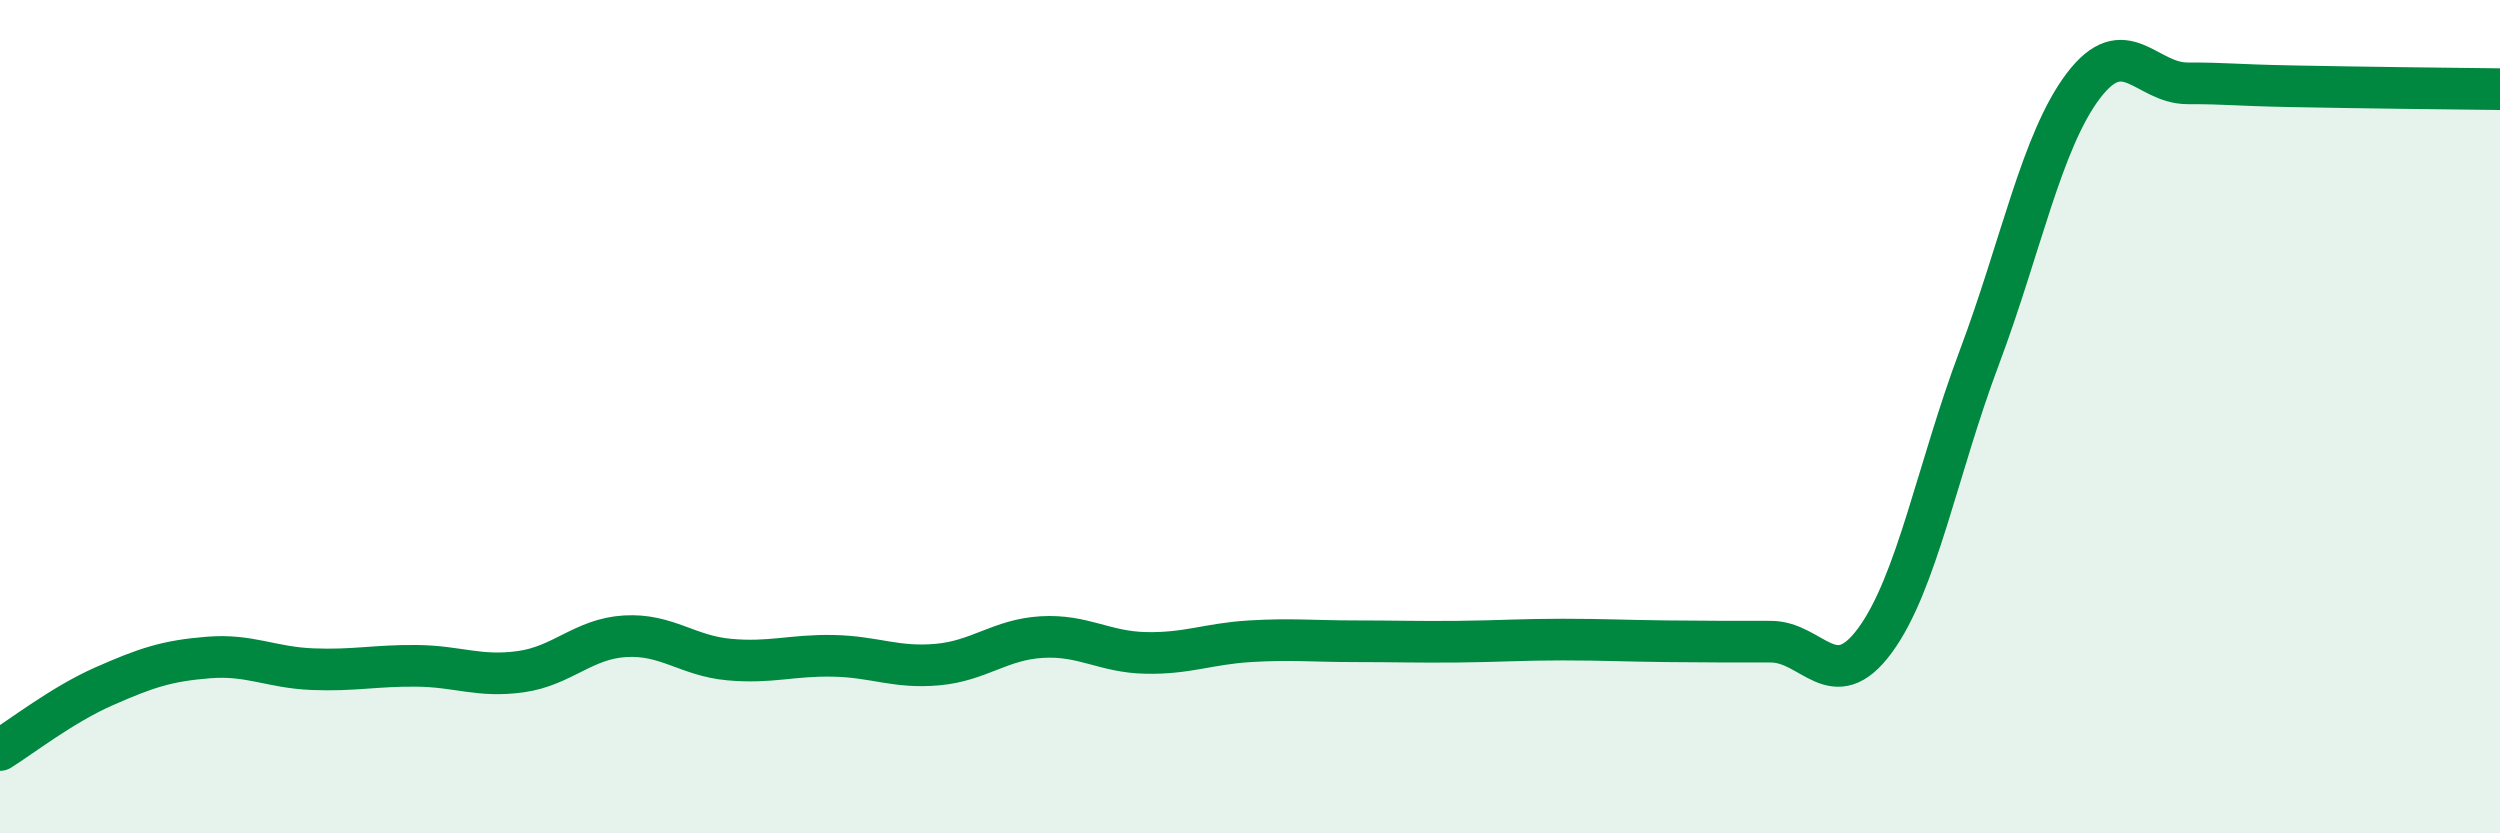
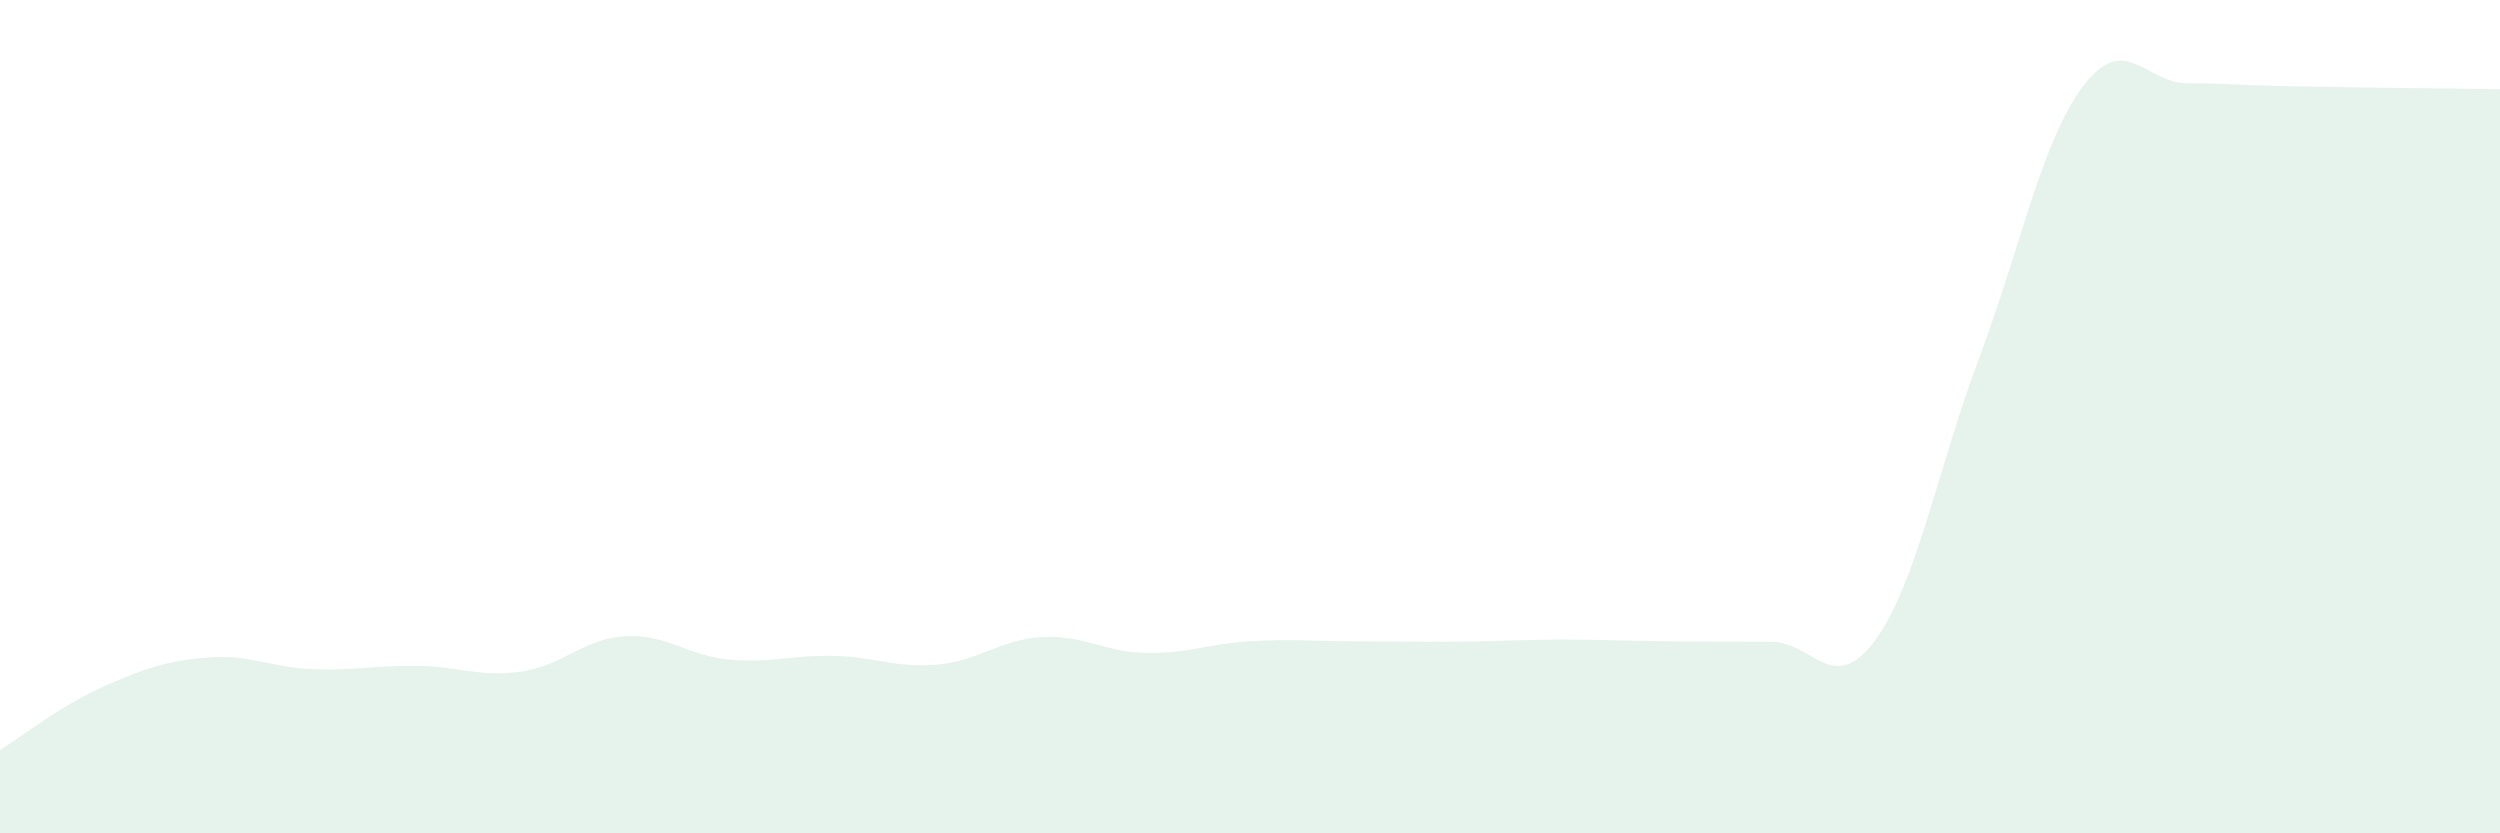
<svg xmlns="http://www.w3.org/2000/svg" width="60" height="20" viewBox="0 0 60 20">
  <path d="M 0,18 C 0.5,17.69 1.5,16.91 2.5,16.47 C 3.5,16.03 4,15.86 5,15.78 C 6,15.7 6.5,16.02 7.5,16.06 C 8.5,16.1 9,15.97 10,15.98 C 11,15.99 11.5,16.26 12.5,16.12 C 13.5,15.98 14,15.33 15,15.27 C 16,15.21 16.5,15.74 17.5,15.83 C 18.5,15.92 19,15.72 20,15.74 C 21,15.76 21.5,16.04 22.5,15.95 C 23.5,15.86 24,15.35 25,15.29 C 26,15.23 26.5,15.65 27.5,15.67 C 28.5,15.69 29,15.45 30,15.39 C 31,15.33 31.5,15.39 32.5,15.39 C 33.5,15.39 34,15.41 35,15.4 C 36,15.39 36.5,15.35 37.5,15.35 C 38.5,15.35 39,15.38 40,15.39 C 41,15.4 41.5,15.4 42.5,15.4 C 43.5,15.4 44,16.73 45,15.37 C 46,14.01 46.5,11.25 47.5,8.59 C 48.5,5.93 49,3.38 50,2.06 C 51,0.74 51.5,2 52.5,2 C 53.5,2 53.5,2.04 55,2.07 C 56.5,2.1 59,2.13 60,2.14L60 20L0 20Z" fill="#008740" opacity="0.1" stroke-linecap="round" stroke-linejoin="round" />
-   <path d="M 0,18 C 0.5,17.69 1.5,16.91 2.5,16.47 C 3.5,16.03 4,15.86 5,15.78 C 6,15.7 6.5,16.02 7.5,16.06 C 8.5,16.1 9,15.97 10,15.98 C 11,15.99 11.5,16.26 12.5,16.12 C 13.5,15.98 14,15.33 15,15.27 C 16,15.21 16.5,15.74 17.5,15.83 C 18.5,15.92 19,15.72 20,15.74 C 21,15.76 21.5,16.04 22.5,15.95 C 23.5,15.86 24,15.35 25,15.29 C 26,15.23 26.5,15.65 27.5,15.67 C 28.5,15.69 29,15.45 30,15.39 C 31,15.33 31.5,15.39 32.5,15.39 C 33.5,15.39 34,15.41 35,15.4 C 36,15.39 36.5,15.35 37.5,15.35 C 38.5,15.35 39,15.38 40,15.39 C 41,15.4 41.5,15.4 42.5,15.4 C 43.5,15.4 44,16.73 45,15.37 C 46,14.01 46.5,11.25 47.5,8.59 C 48.5,5.93 49,3.38 50,2.06 C 51,0.74 51.5,2 52.5,2 C 53.5,2 53.5,2.04 55,2.07 C 56.5,2.1 59,2.13 60,2.14" stroke="#008740" stroke-width="1" fill="none" stroke-linecap="round" stroke-linejoin="round" />
</svg>